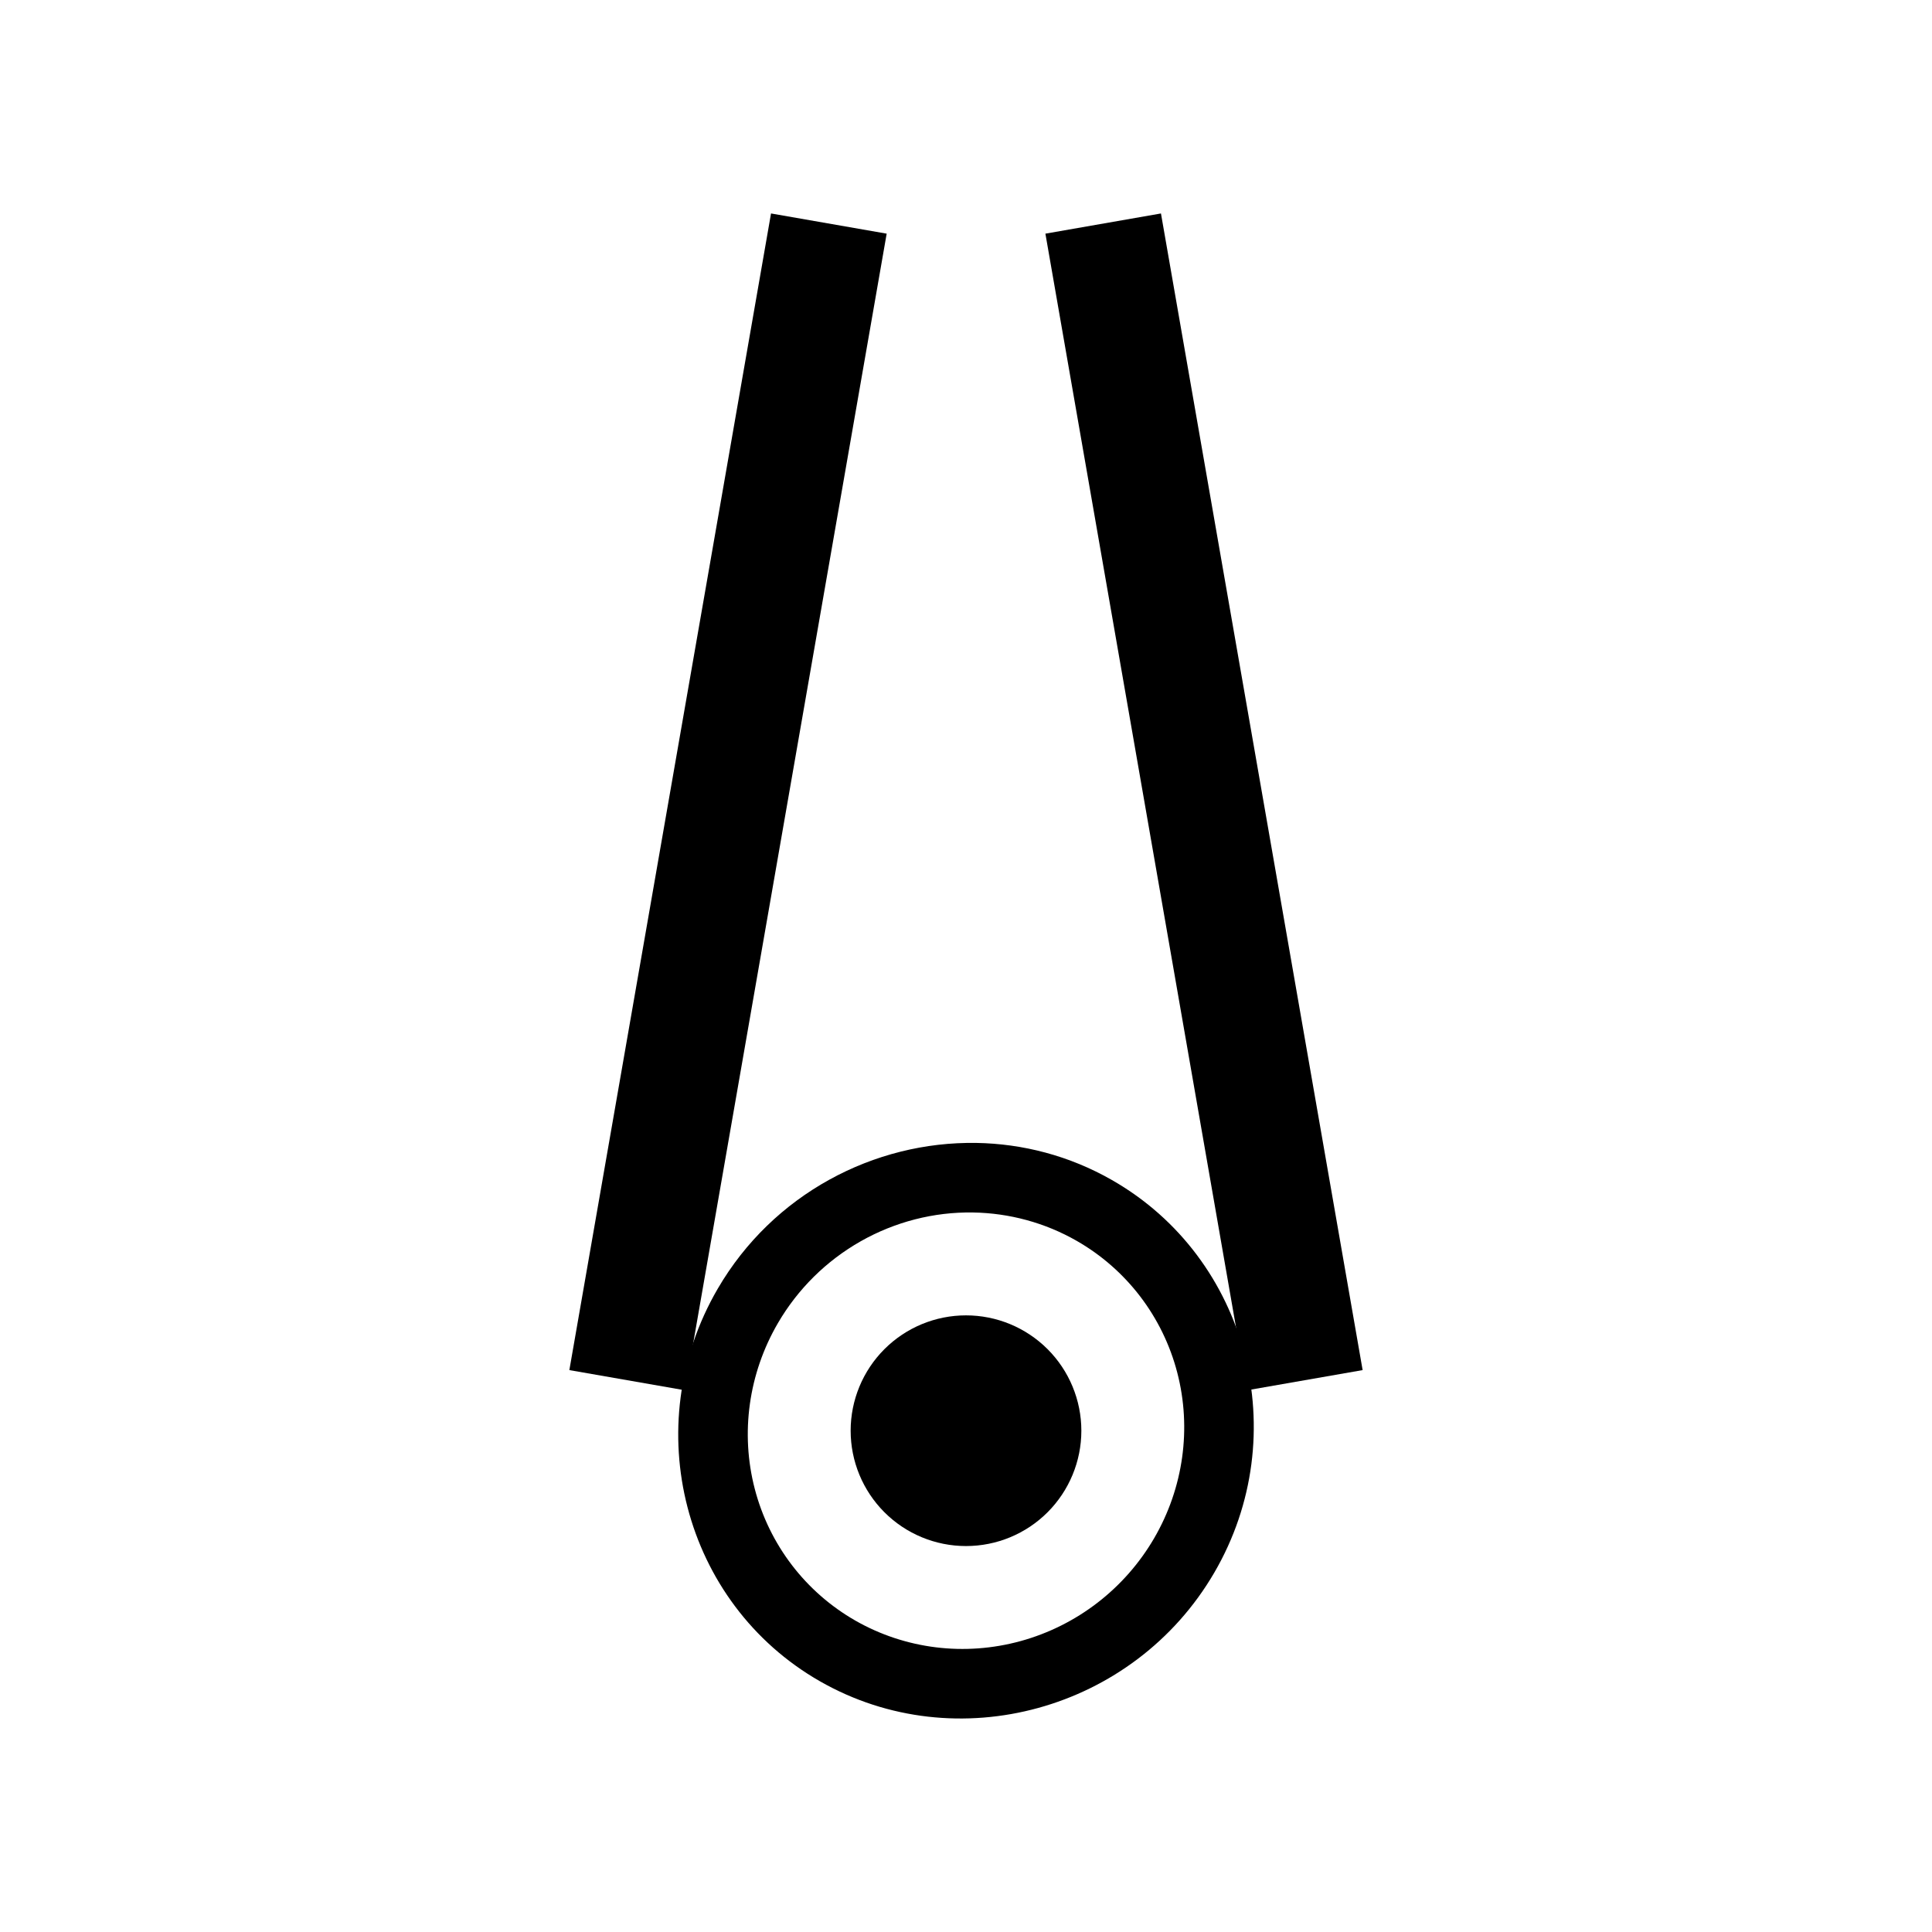
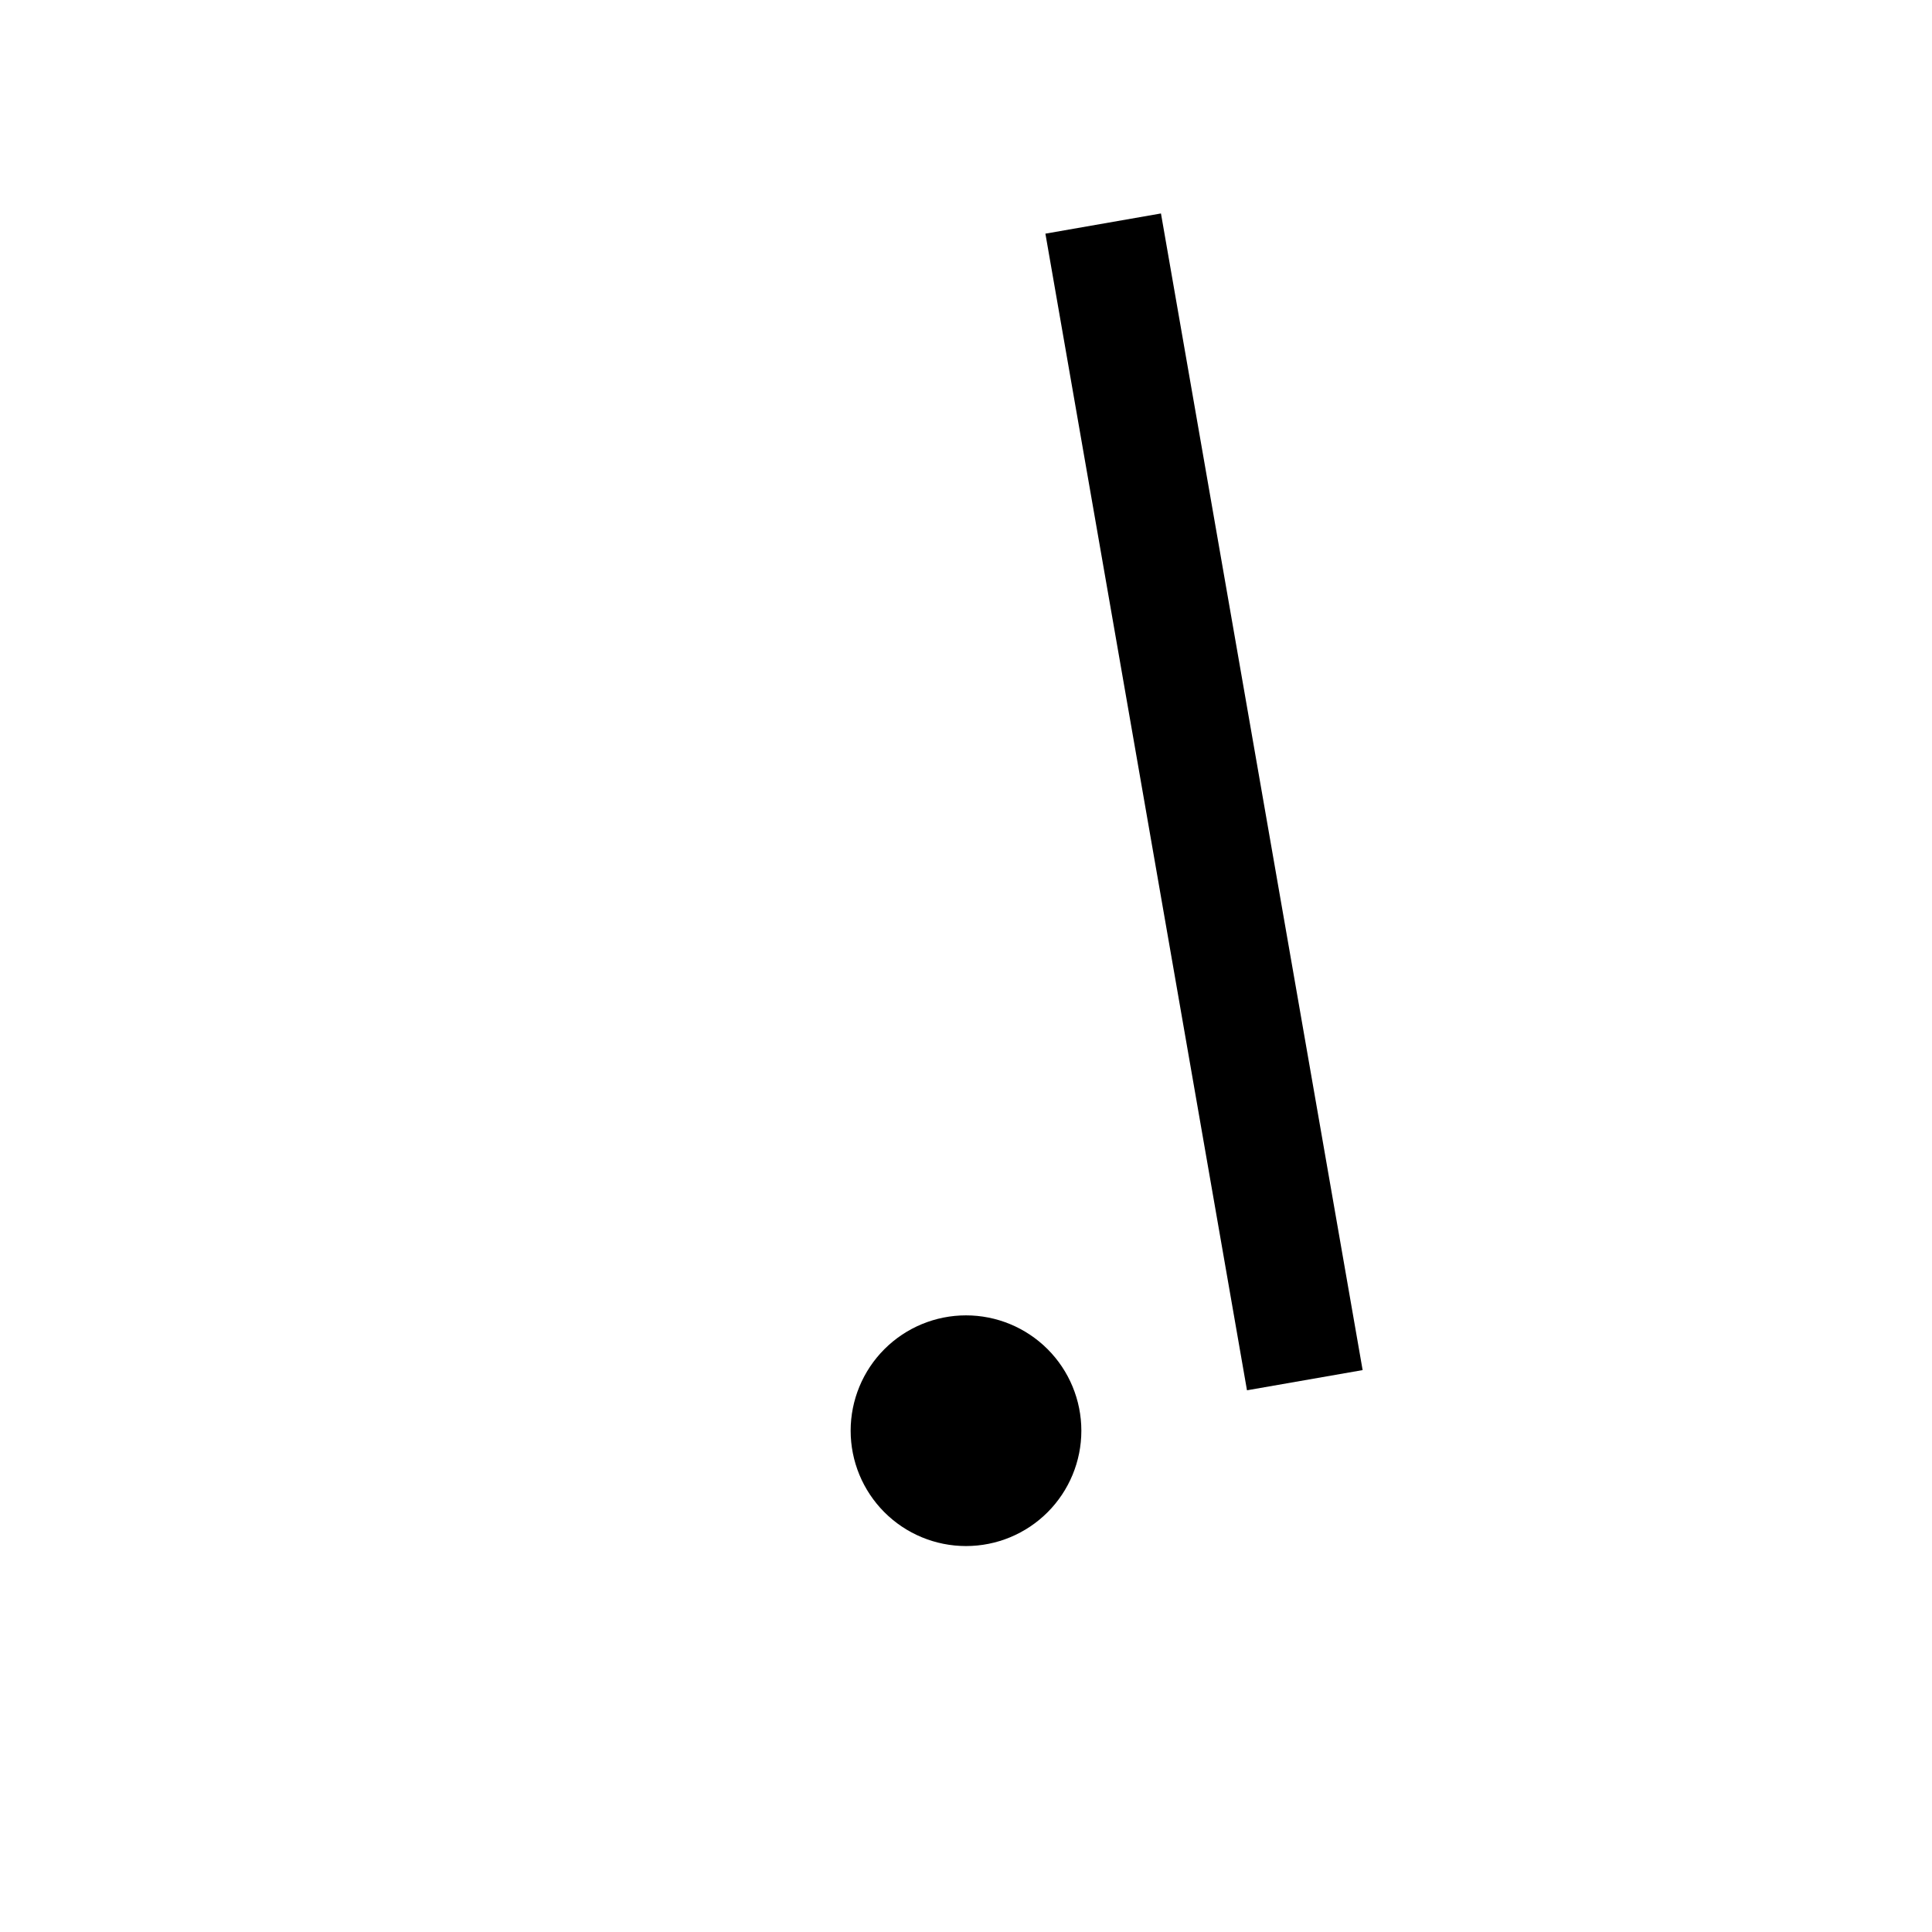
<svg xmlns="http://www.w3.org/2000/svg" fill="#000000" width="800px" height="800px" version="1.1" viewBox="144 144 512 512">
  <g>
    <path d="m451.67 200.57-30.629 5.352 53.422 306.52 30.648-5.352-53.445-306.52z" />
-     <path d="m348.33 200.57-53.445 306.52 30.648 5.352 53.445-306.52z" />
-     <path d="m402.72 446.89c-27.078-0.445-53.883 13.527-68.512 38.633-21.277 36.52-9.082 83.352 27.098 104.04 36.18 20.695 83.215 7.731 104.49-28.789 21.277-36.52 9.082-83.352-27.098-104.04-11.305-6.469-23.672-9.645-35.98-9.848zm-0.879 18.43c9.684 0.152 19.133 2.734 27.484 7.512 13.219 7.566 22.805 20.117 26.656 34.902 3.848 14.781 1.645 30.582-6.133 43.93-7.773 13.344-20.484 23.137-35.332 27.227-14.848 4.094-30.617 2.141-43.84-5.418-13.219-7.566-22.805-20.117-26.656-34.902-3.848-14.781-1.645-30.582 6.133-43.926 5.262-9.039 12.84-16.531 21.934-21.688 9.098-5.16 19.375-7.801 29.754-7.637z" />
    <path d="m430.57 523.15c0 8.109-3.223 15.883-8.953 21.617-5.734 5.734-13.508 8.953-21.617 8.953-8.105 0-15.883-3.219-21.617-8.953-5.731-5.734-8.953-13.508-8.953-21.617 0-8.105 3.223-15.883 8.953-21.613 5.734-5.734 13.512-8.953 21.617-8.953 8.109 0 15.883 3.219 21.617 8.953 5.731 5.731 8.953 13.508 8.953 21.613z" />
  </g>
</svg>